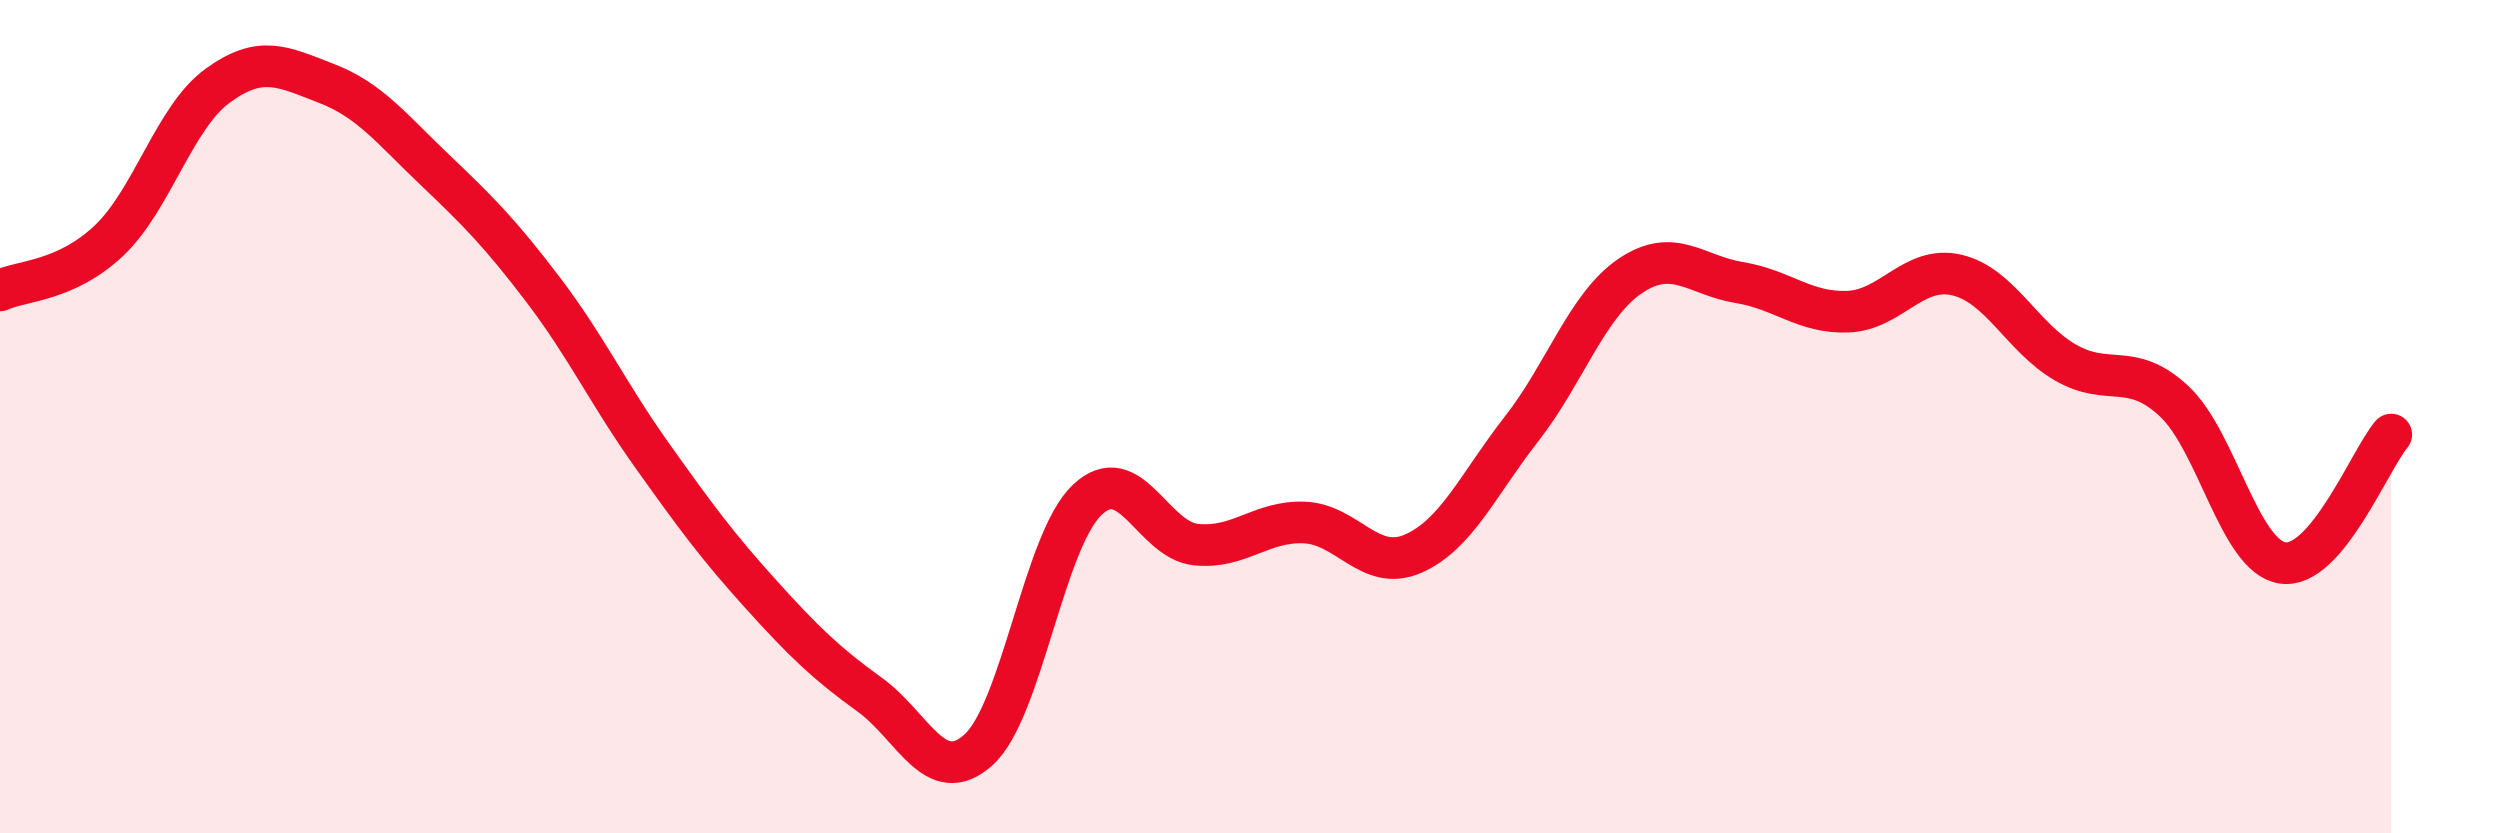
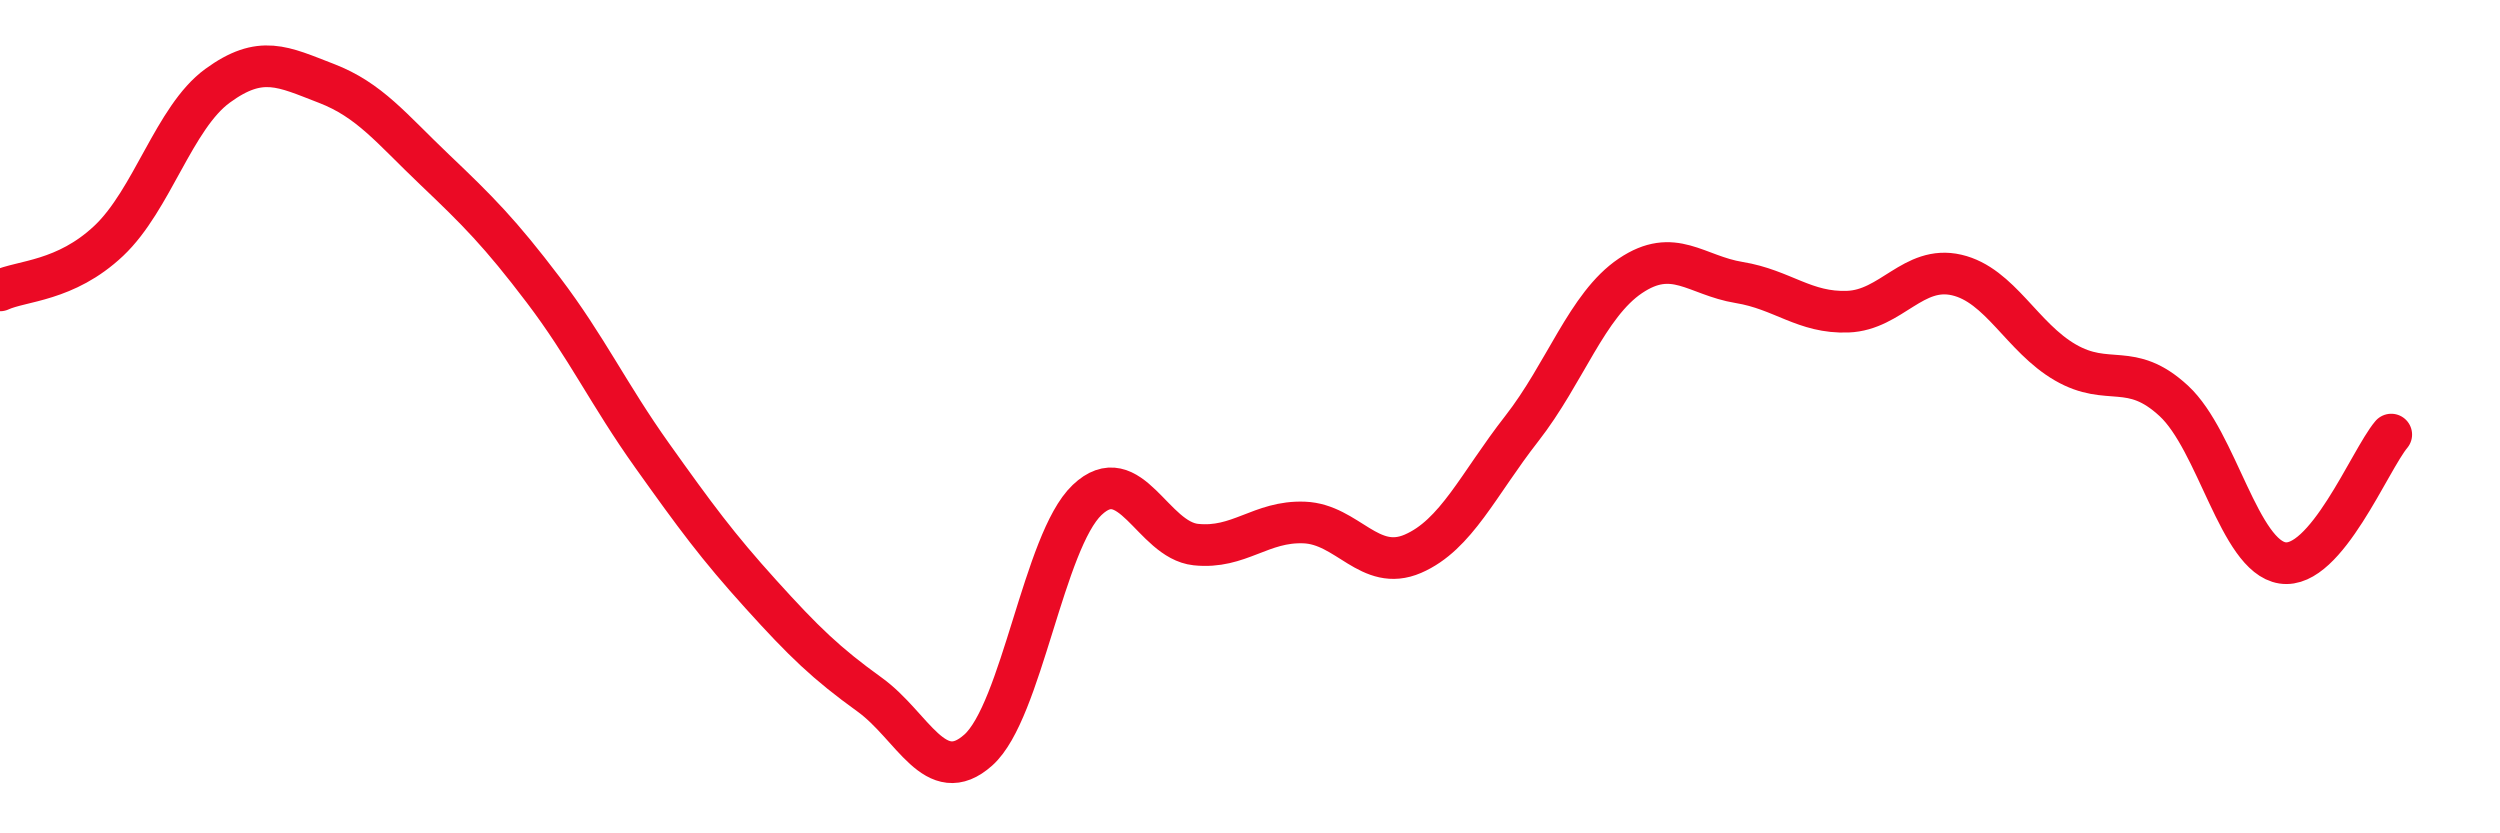
<svg xmlns="http://www.w3.org/2000/svg" width="60" height="20" viewBox="0 0 60 20">
-   <path d="M 0,6.97 C 0.52,6.73 1.57,6.76 2.61,5.78 C 3.65,4.8 4.18,2.82 5.22,2.06 C 6.26,1.3 6.79,1.6 7.83,2 C 8.87,2.4 9.39,3.08 10.43,4.07 C 11.47,5.06 12,5.59 13.04,6.96 C 14.08,8.33 14.61,9.47 15.65,10.93 C 16.69,12.39 17.22,13.11 18.26,14.26 C 19.3,15.41 19.83,15.92 20.87,16.67 C 21.91,17.42 22.44,18.93 23.48,18 C 24.52,17.07 25.05,12.99 26.09,12 C 27.13,11.01 27.66,12.96 28.7,13.07 C 29.74,13.18 30.26,12.5 31.3,12.54 C 32.34,12.58 32.87,13.74 33.91,13.29 C 34.95,12.84 35.48,11.62 36.52,10.29 C 37.56,8.96 38.09,7.32 39.13,6.62 C 40.17,5.92 40.7,6.61 41.74,6.78 C 42.78,6.95 43.31,7.52 44.35,7.48 C 45.39,7.44 45.92,6.36 46.96,6.6 C 48,6.84 48.53,8.1 49.57,8.7 C 50.61,9.3 51.13,8.66 52.17,9.62 C 53.21,10.58 53.74,13.35 54.78,13.51 C 55.82,13.67 56.87,11.05 57.39,10.43L57.39 20L0 20Z" fill="#EB0A25" opacity="0.1" stroke-linecap="round" stroke-linejoin="round" />
  <path d="M 0,6.97 C 0.52,6.73 1.57,6.76 2.61,5.78 C 3.65,4.8 4.18,2.82 5.22,2.06 C 6.26,1.3 6.79,1.6 7.83,2 C 8.87,2.4 9.39,3.08 10.43,4.07 C 11.47,5.06 12,5.59 13.04,6.96 C 14.08,8.33 14.61,9.47 15.65,10.93 C 16.69,12.39 17.22,13.11 18.26,14.26 C 19.3,15.41 19.83,15.92 20.87,16.67 C 21.91,17.42 22.44,18.93 23.48,18 C 24.52,17.07 25.05,12.99 26.09,12 C 27.13,11.01 27.66,12.96 28.7,13.07 C 29.74,13.18 30.26,12.5 31.3,12.54 C 32.34,12.58 32.87,13.74 33.91,13.29 C 34.95,12.84 35.48,11.62 36.52,10.29 C 37.56,8.96 38.09,7.32 39.13,6.62 C 40.17,5.92 40.7,6.61 41.74,6.78 C 42.78,6.95 43.31,7.52 44.35,7.48 C 45.39,7.44 45.92,6.36 46.96,6.6 C 48,6.84 48.53,8.1 49.57,8.7 C 50.61,9.3 51.13,8.66 52.17,9.62 C 53.21,10.58 53.74,13.35 54.78,13.51 C 55.82,13.67 56.87,11.05 57.39,10.43" stroke="#EB0A25" stroke-width="1" fill="none" stroke-linecap="round" stroke-linejoin="round" />
</svg>